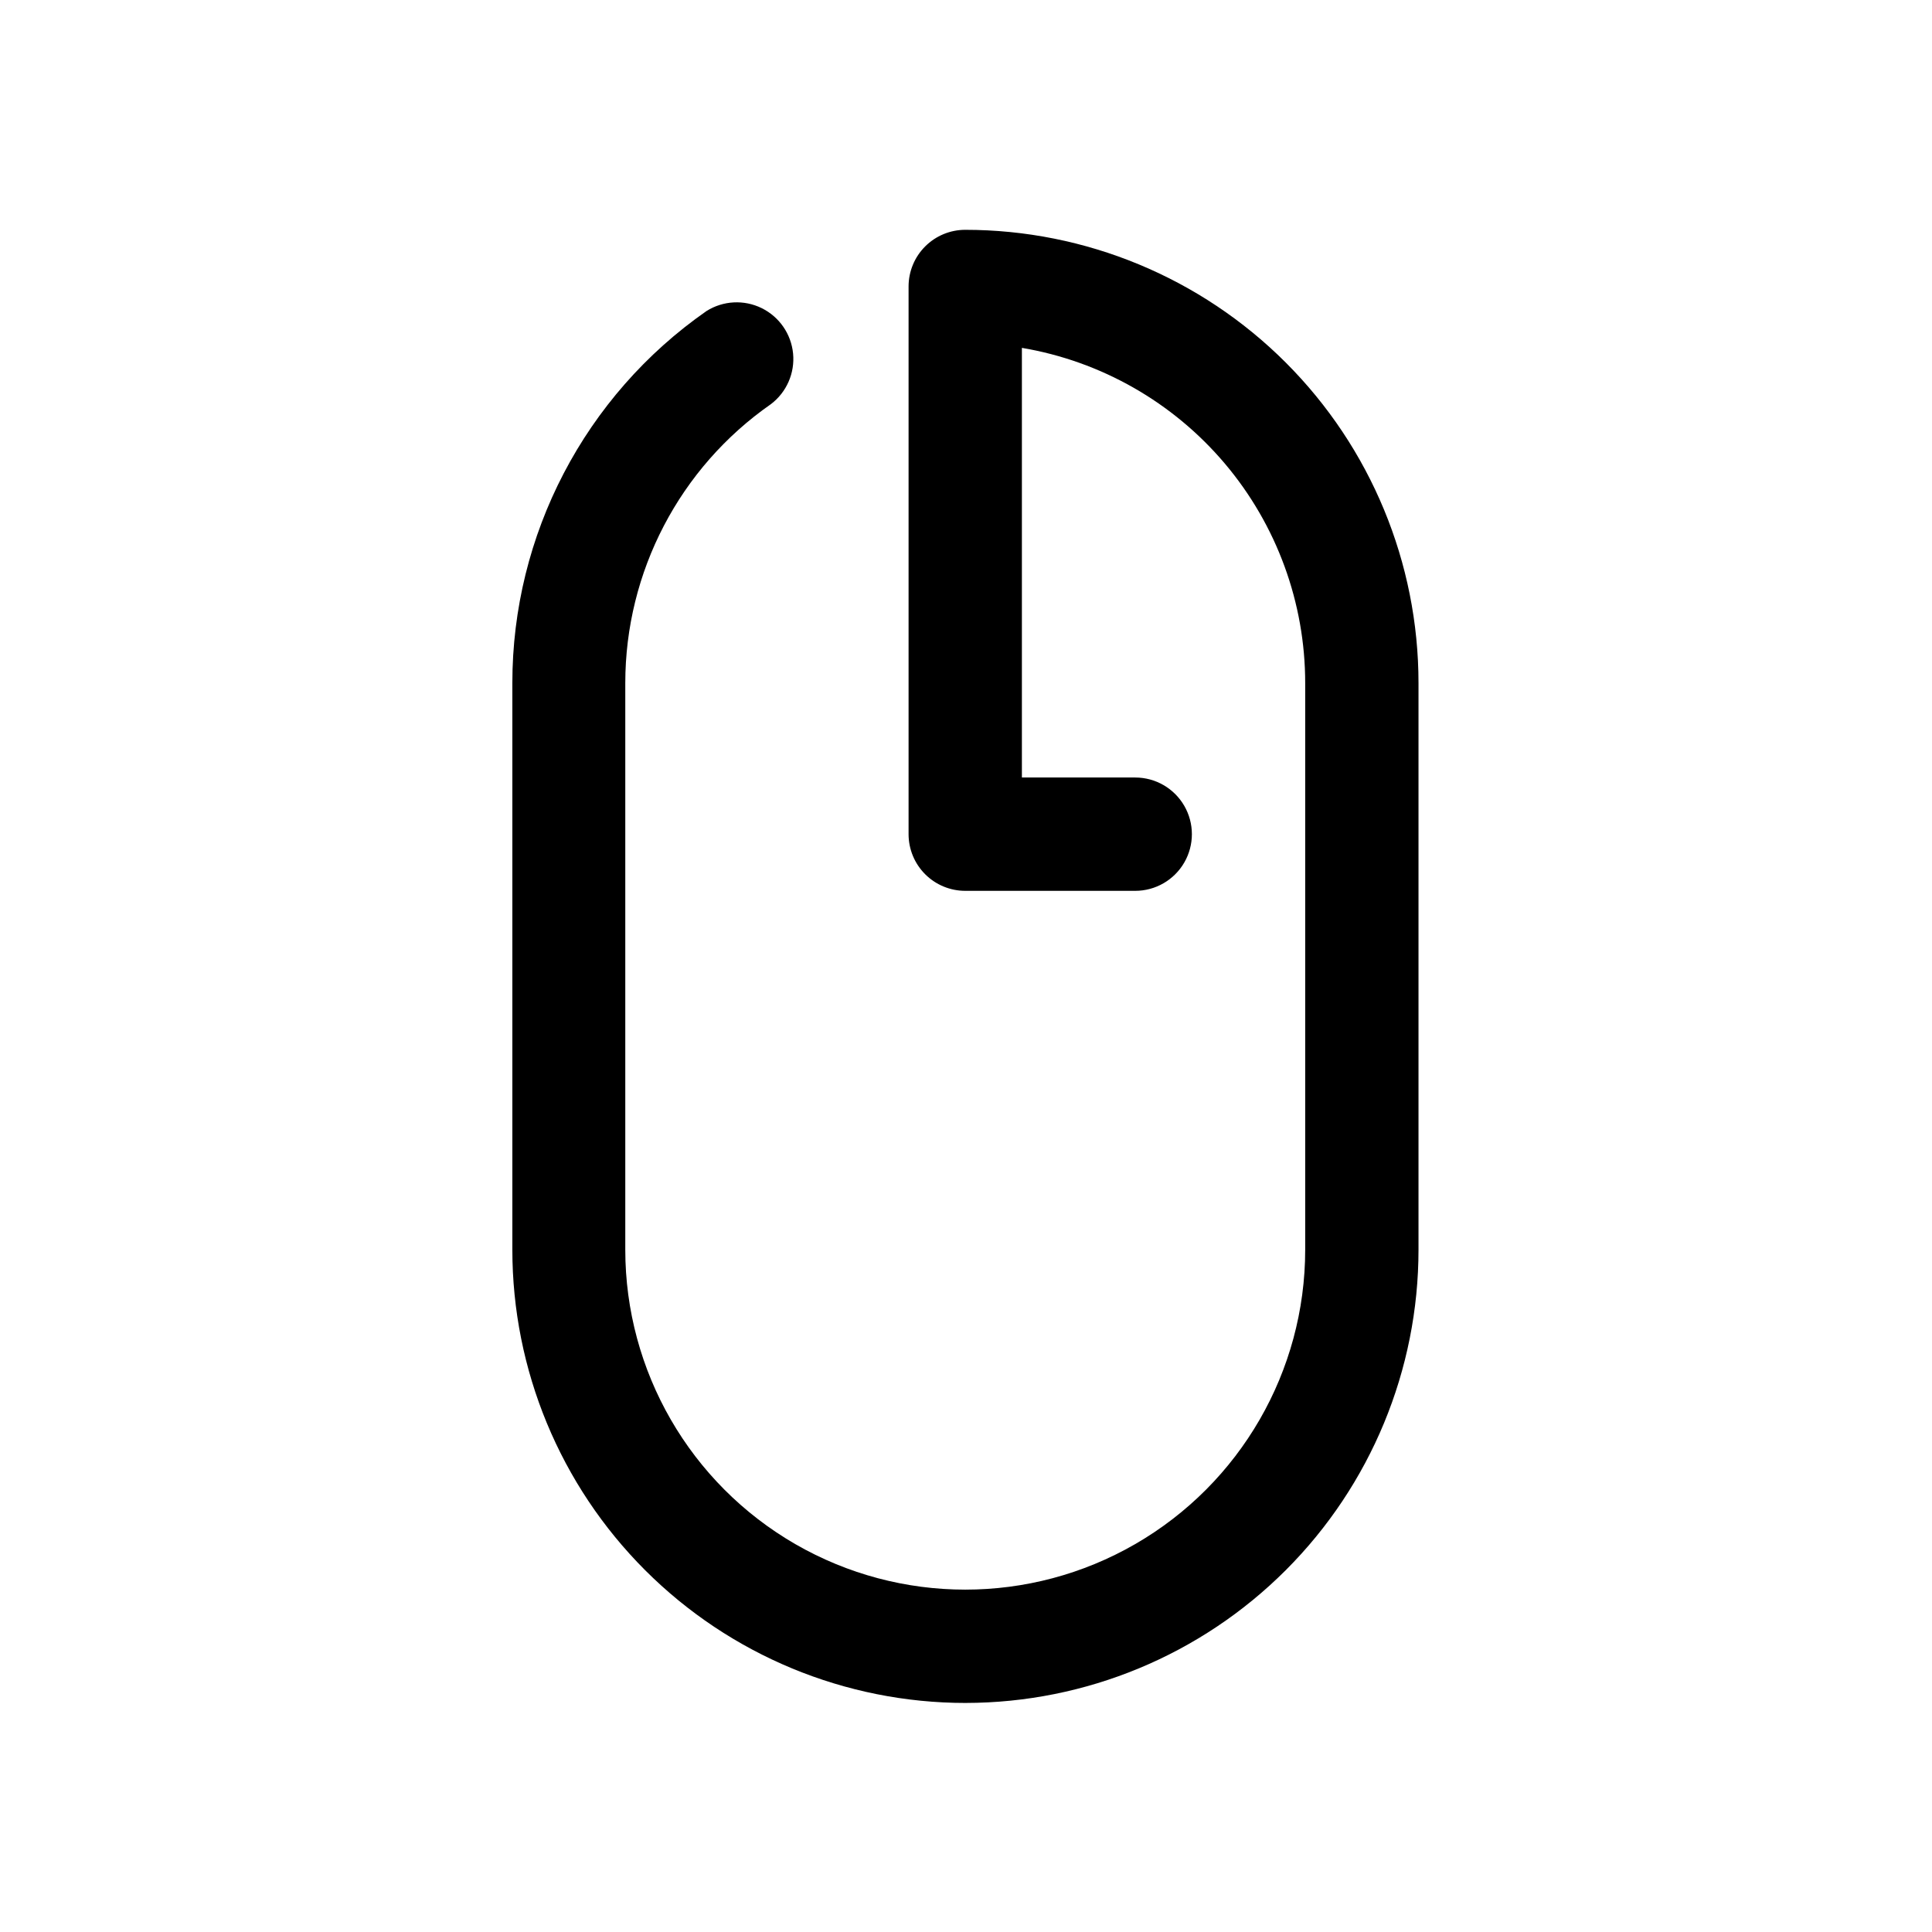
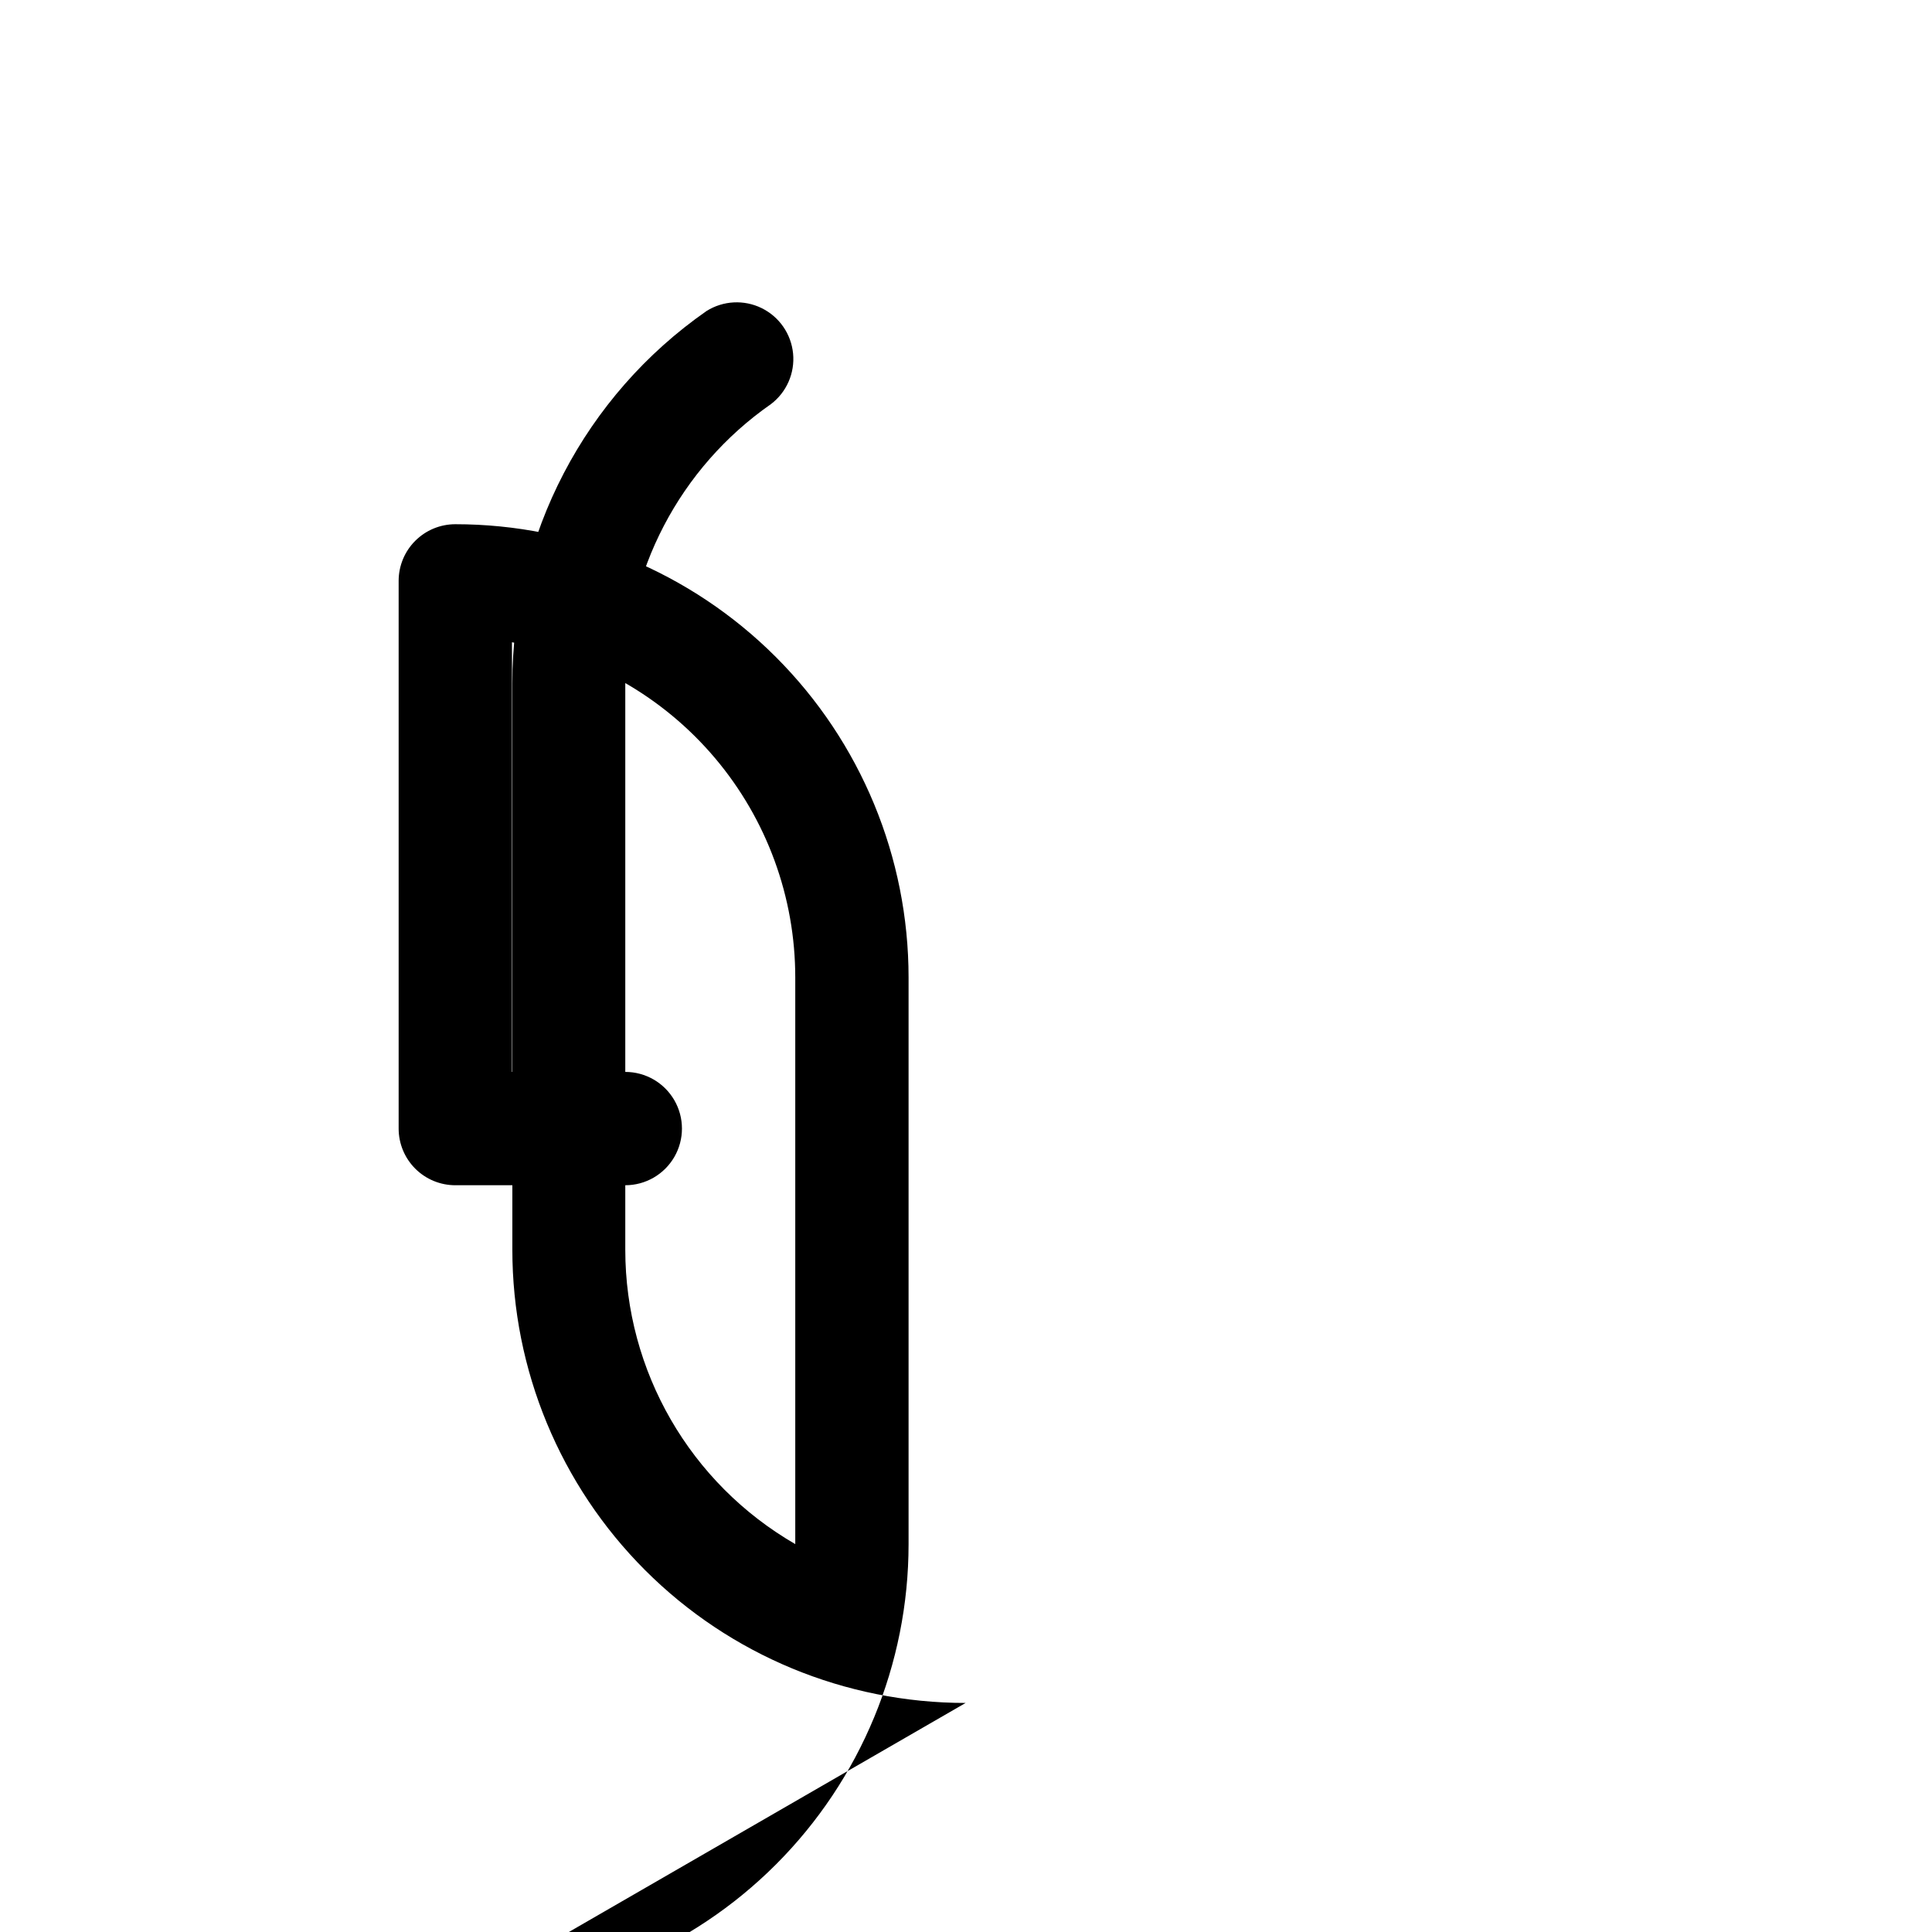
<svg xmlns="http://www.w3.org/2000/svg" fill="#000000" width="800px" height="800px" version="1.1" viewBox="144 144 512 512">
-   <path d="m399.9 595.3c-31.859 0-62.41-12.656-84.938-35.184-22.527-22.527-35.184-53.082-35.184-84.938v-150.15c-0.016-39.305 19.203-76.133 51.453-98.602 4.406-2.773 9.941-3.066 14.617-0.77 4.676 2.297 7.828 6.852 8.328 12.039s-1.727 10.262-5.879 13.406c-24.18 16.848-38.59 44.457-38.59 73.926v150.15c0 32.184 17.172 61.926 45.047 78.02s62.215 16.094 90.09 0 45.047-45.836 45.047-78.02v-150.15c0-21.293-7.539-41.898-21.281-58.16s-32.801-27.133-53.797-30.68v113.86h30.031c5.363 0 10.32 2.863 13.004 7.508 2.684 4.648 2.684 10.371 0 15.016-2.684 4.644-7.641 7.508-13.004 7.508h-45.047c-3.981 0-7.801-1.582-10.617-4.398-2.816-2.816-4.398-6.633-4.398-10.617v-145.15 0.004c0-3.984 1.582-7.805 4.398-10.617 2.816-2.816 6.637-4.398 10.617-4.398 31.859 0 62.414 12.656 84.941 35.18 22.527 22.527 35.18 53.082 35.18 84.941v150.15c0 31.84-12.641 62.379-35.145 84.902-22.508 22.523-53.035 35.191-84.875 35.219z" />
+   <path d="m399.9 595.3c-31.859 0-62.41-12.656-84.938-35.184-22.527-22.527-35.184-53.082-35.184-84.938v-150.15c-0.016-39.305 19.203-76.133 51.453-98.602 4.406-2.773 9.941-3.066 14.617-0.77 4.676 2.297 7.828 6.852 8.328 12.039s-1.727 10.262-5.879 13.406c-24.18 16.848-38.59 44.457-38.59 73.926v150.15c0 32.184 17.172 61.926 45.047 78.02v-150.15c0-21.293-7.539-41.898-21.281-58.16s-32.801-27.133-53.797-30.68v113.86h30.031c5.363 0 10.32 2.863 13.004 7.508 2.684 4.648 2.684 10.371 0 15.016-2.684 4.644-7.641 7.508-13.004 7.508h-45.047c-3.981 0-7.801-1.582-10.617-4.398-2.816-2.816-4.398-6.633-4.398-10.617v-145.15 0.004c0-3.984 1.582-7.805 4.398-10.617 2.816-2.816 6.637-4.398 10.617-4.398 31.859 0 62.414 12.656 84.941 35.18 22.527 22.527 35.18 53.082 35.18 84.941v150.15c0 31.84-12.641 62.379-35.145 84.902-22.508 22.523-53.035 35.191-84.875 35.219z" />
</svg>